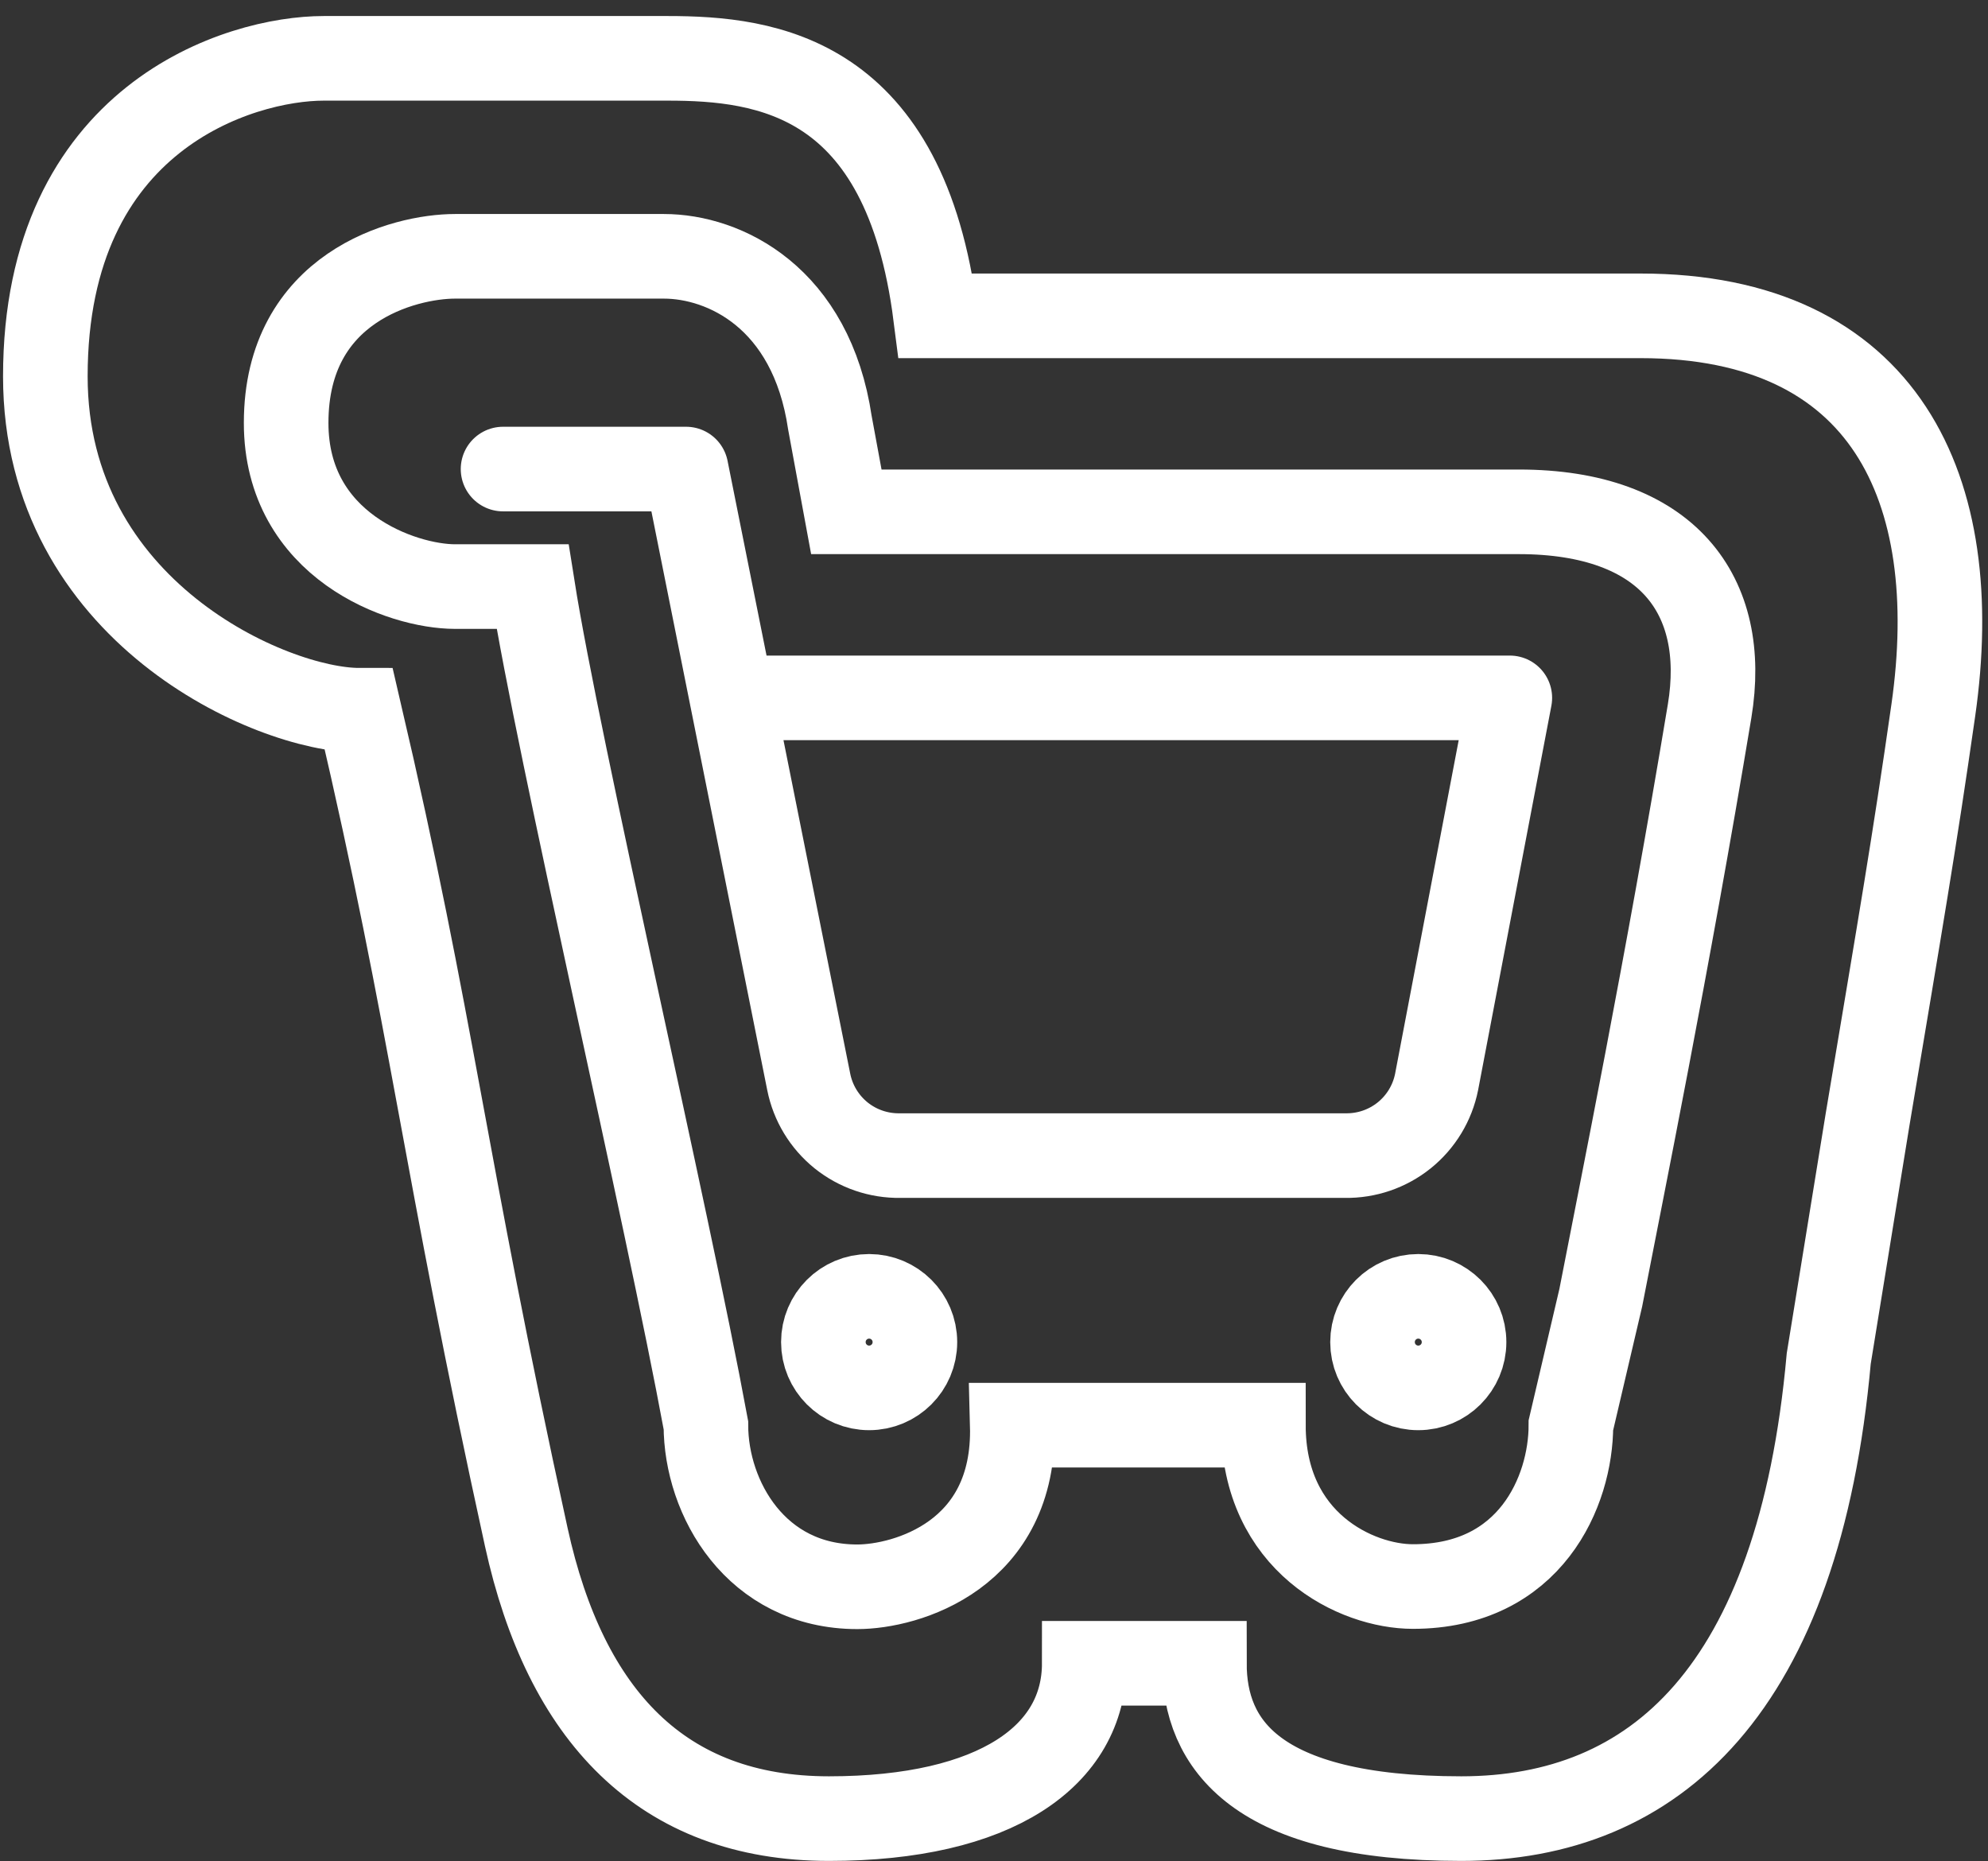
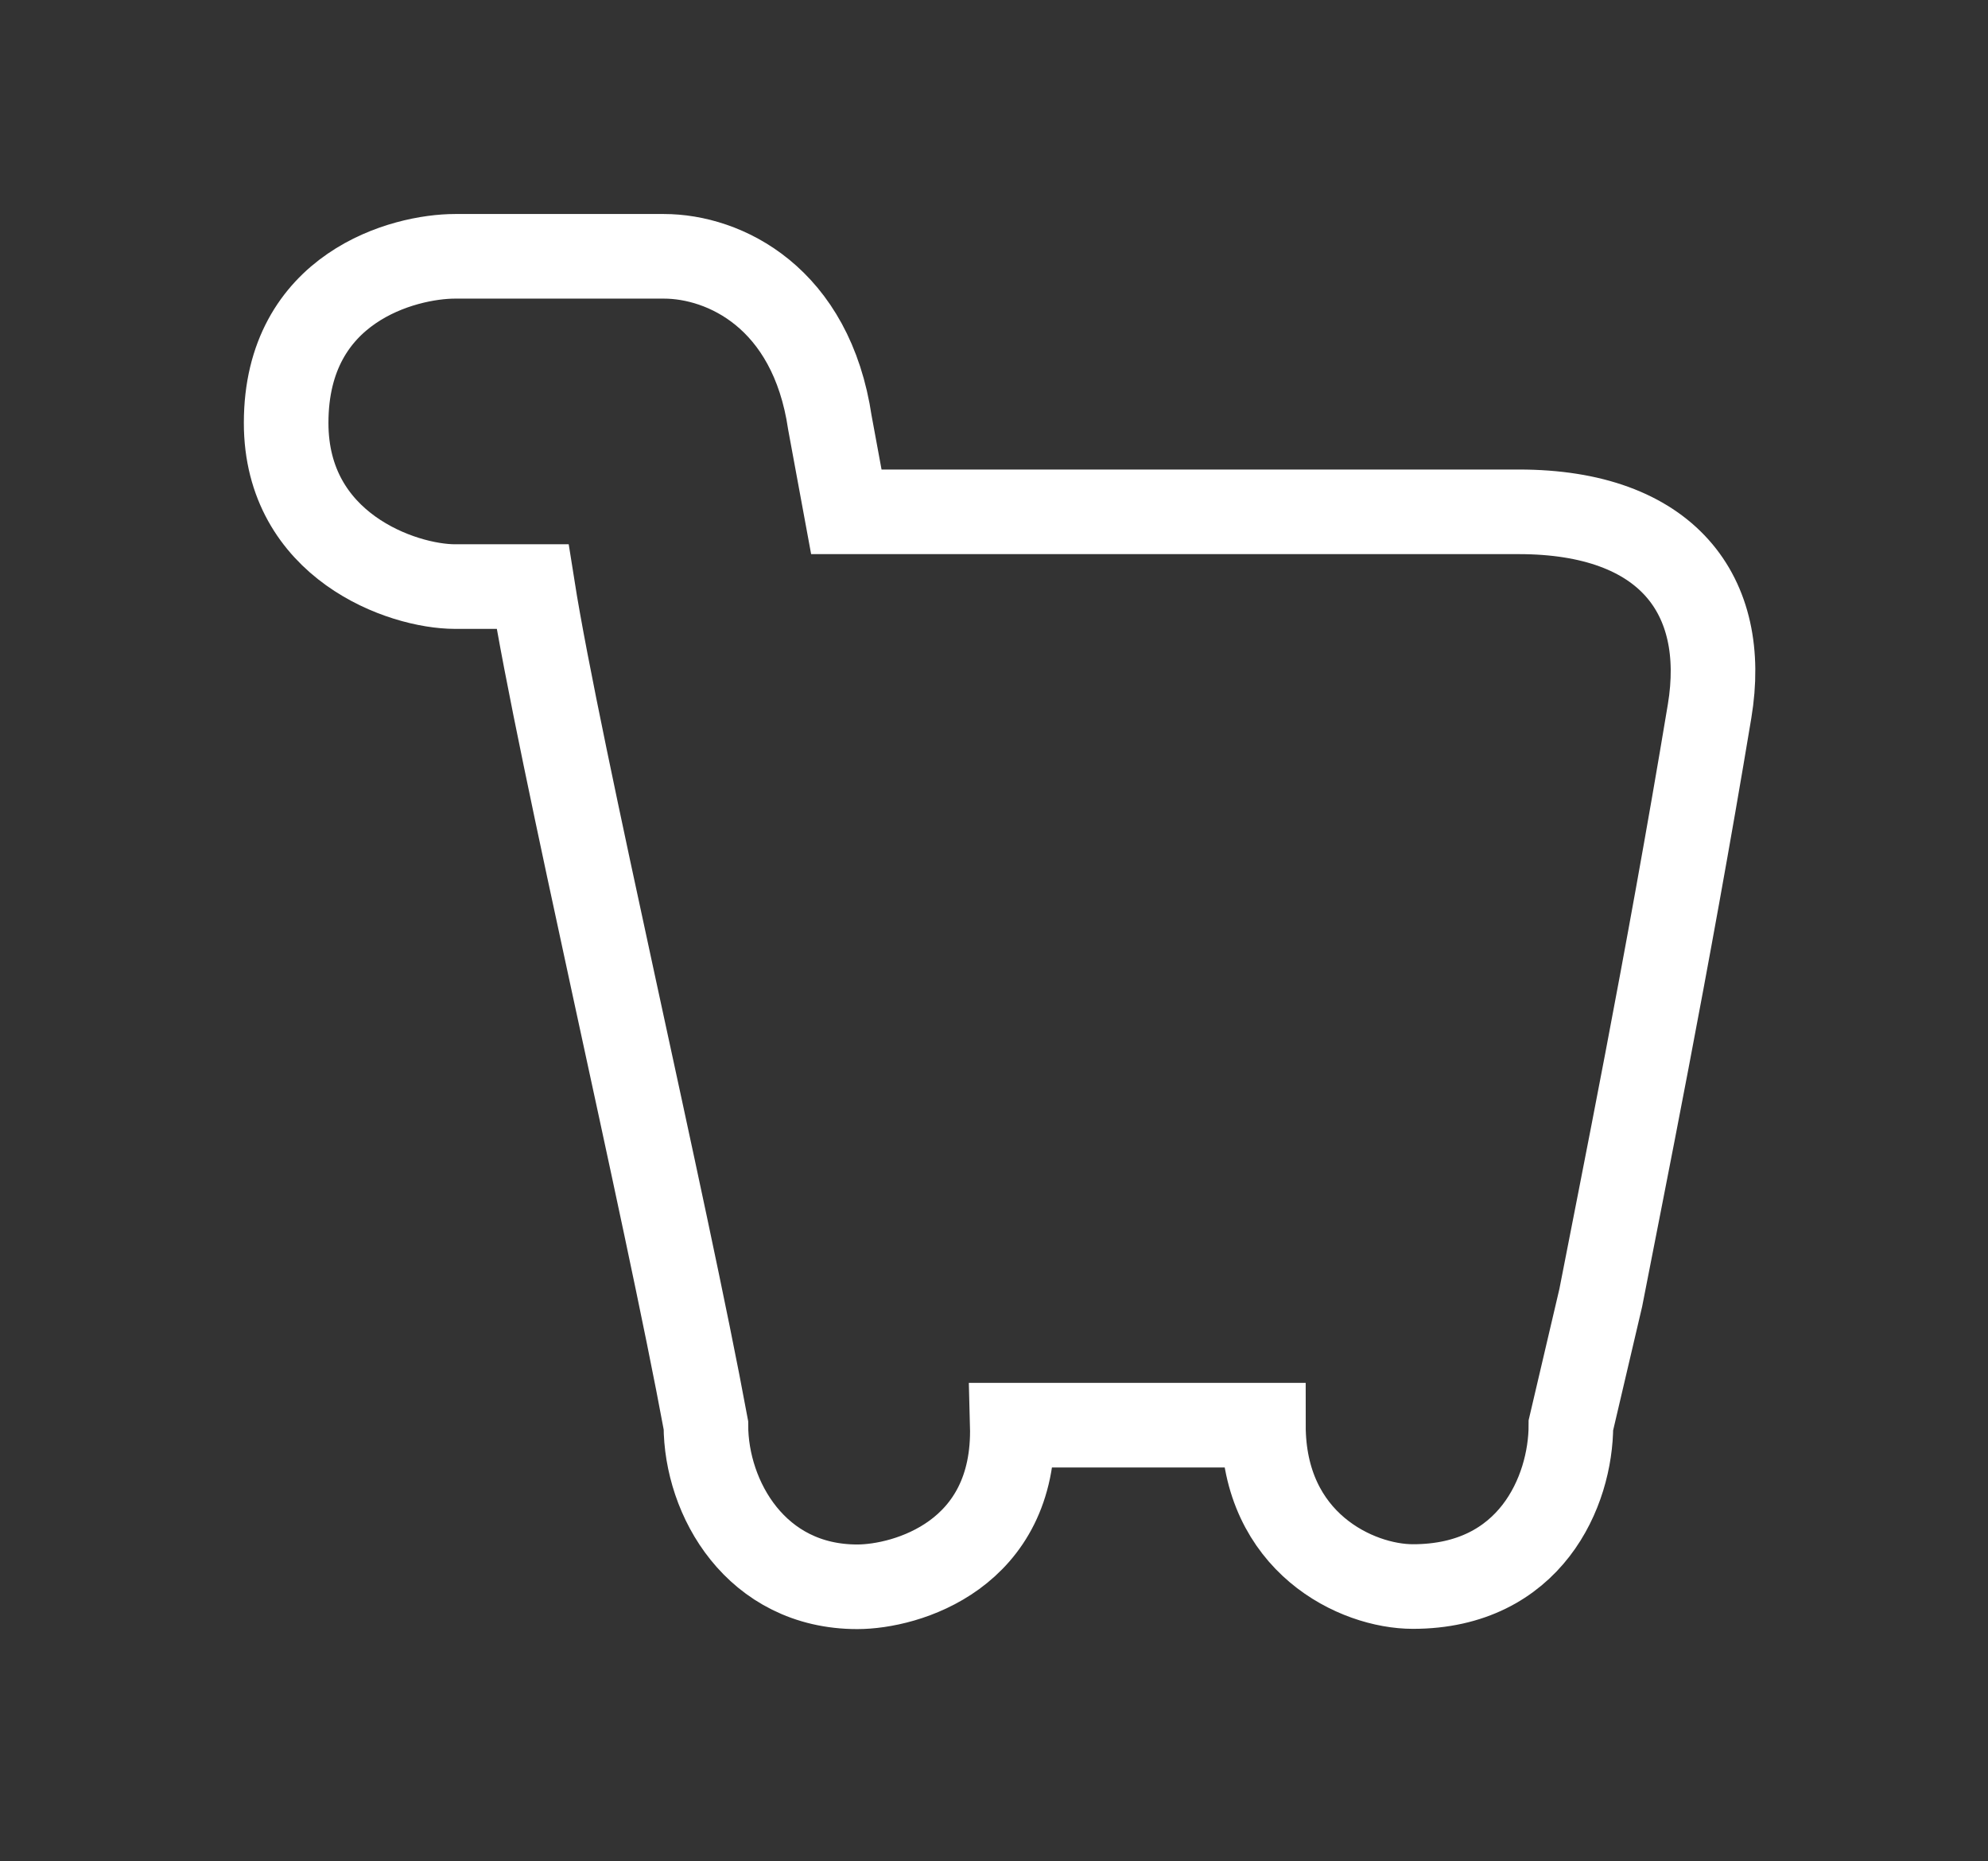
<svg xmlns="http://www.w3.org/2000/svg" width="47" height="44" viewBox="0 0 47 44" fill="none">
  <rect x="0" y="0" width="47" height="44" fill="#333333" stroke="none" />
-   <path d="M11.893 11.088H16.22L19.12 25.575C19.219 26.073 19.49 26.52 19.885 26.839C20.281 27.157 20.776 27.326 21.284 27.317H31.8C32.307 27.326 32.802 27.157 33.198 26.839C33.594 26.52 33.865 26.073 33.964 25.575L35.695 16.497H17.302M21.63 31.726C21.63 32.324 21.145 32.808 20.548 32.808C19.95 32.808 19.466 32.324 19.466 31.726C19.466 31.128 19.95 30.644 20.548 30.644C21.145 30.644 21.63 31.128 21.63 31.726ZM34.613 31.726C34.613 32.324 34.128 32.808 33.531 32.808C32.933 32.808 32.449 32.324 32.449 31.726C32.449 31.128 32.933 30.644 33.531 30.644C34.128 30.644 34.613 31.128 34.613 31.726Z" stroke="white" stroke-width="2" stroke-linecap="round" stroke-linejoin="round" />
  <path d="M6.765 9.997C6.765 12.907 9.506 13.866 10.759 13.866H12.591C13.206 17.759 15.757 28.633 16.689 33.69C16.689 35.419 17.874 37.51 20.268 37.51C21.416 37.51 24.014 36.772 23.932 33.69H29.869C29.869 36.47 32.076 37.504 33.404 37.504C36.182 37.504 37.139 35.251 37.139 33.69L37.845 30.678C38.323 28.211 39.419 22.824 40.418 16.81C40.873 14.068 39.418 12.099 35.907 12.099H20.009L19.621 9.997C19.181 7.024 17.12 6.059 15.696 6.059L10.759 6.059C9.558 6.059 6.765 6.782 6.765 9.997Z" stroke="white" stroke-width="2" />
-   <path d="M1.072 8.897C1.072 14.453 6.424 16.789 8.488 16.789C10.253 24.345 10.465 27.312 12.443 36.339C13.367 40.557 15.653 42.99 19.598 42.99C23.543 42.99 25.634 41.507 25.634 39.318H28.474C28.474 41.225 29.675 42.99 34.548 42.99C39.126 42.99 42.529 39.953 43.235 32.114L44.153 26.464C44.941 21.754 45.251 19.972 45.707 16.789C46.457 11.553 44.569 7.466 38.786 7.466H22.118C21.394 1.791 18.135 1.379 15.787 1.379L7.653 1.379C5.674 1.379 1.072 2.761 1.072 8.897Z" stroke="white" stroke-width="2" />
</svg>